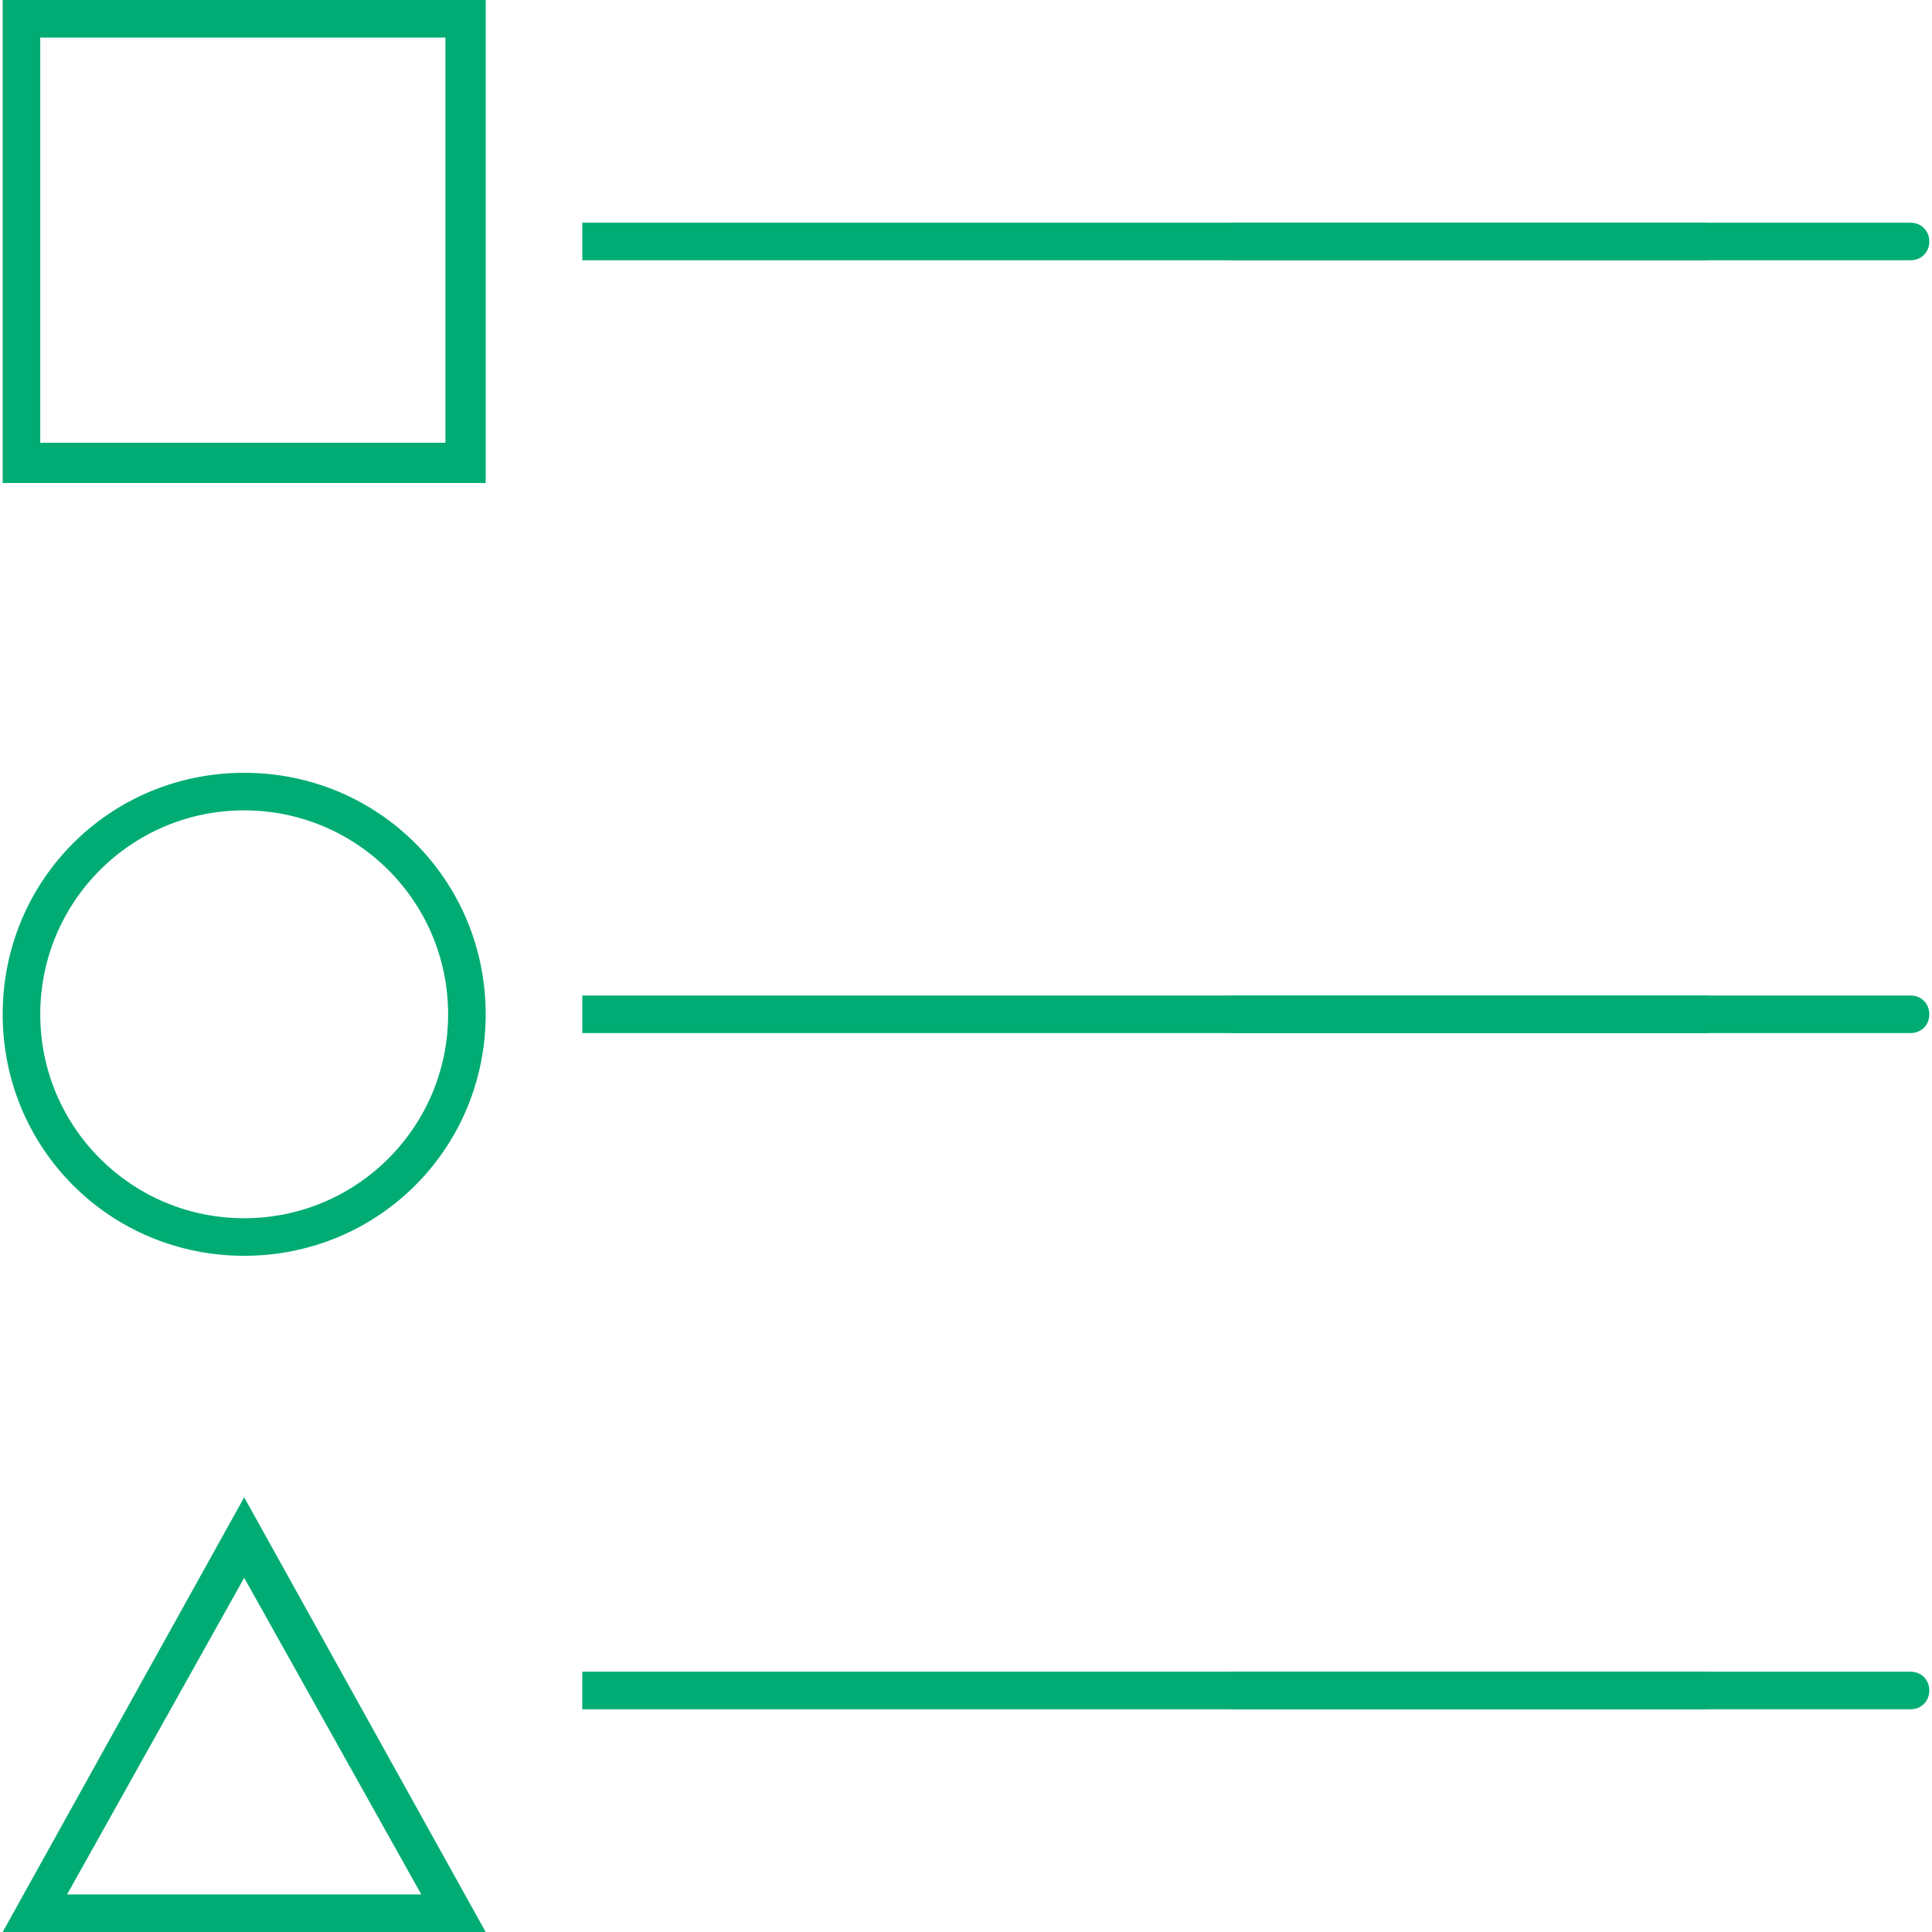
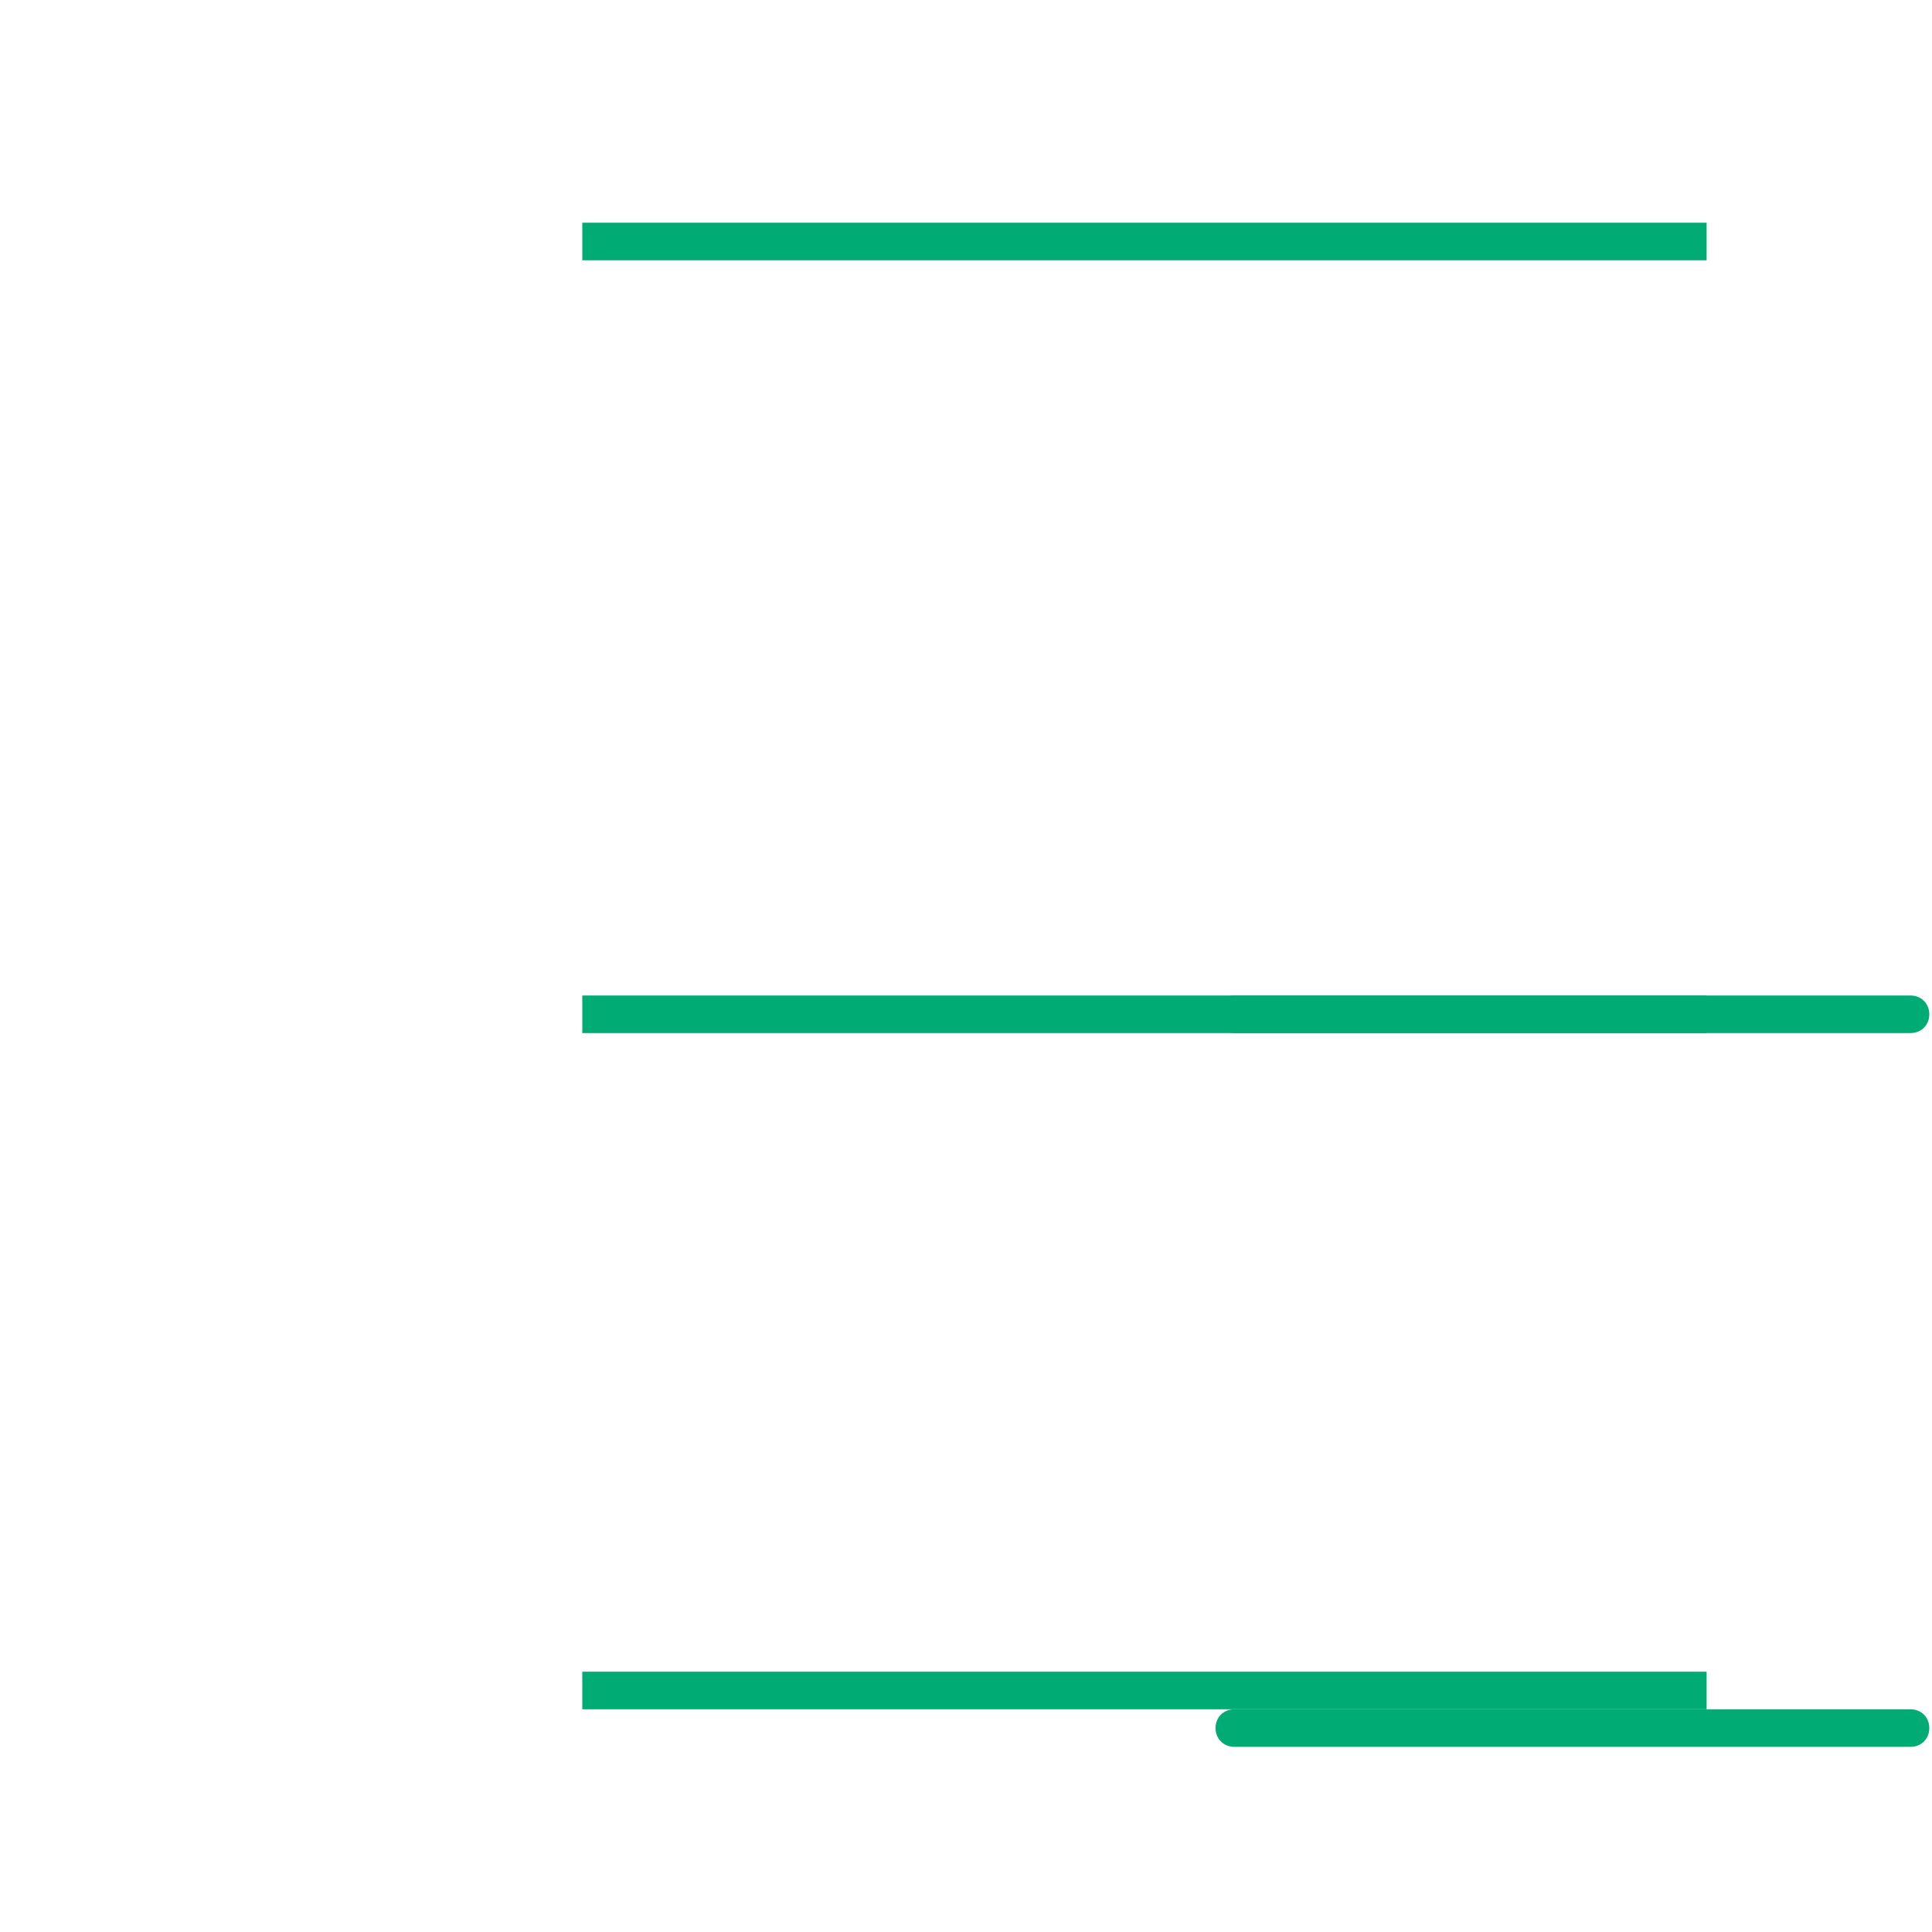
<svg xmlns="http://www.w3.org/2000/svg" enable-background="new 0 0 72 72" height="72" width="72">
  <g fill="#00ac73">
-     <path d="m9.1 58.8 6.6 11.8h-13.2zm0-3-9 16.2h18zm0-25.6c4.2 0 7.6 3.4 7.6 7.6s-3.4 7.6-7.6 7.6-7.6-3.4-7.6-7.6 3.4-7.6 7.6-7.6m0-1.4c-5 0-9 4-9 9s4 9 9 9 9-4 9-9-4-9-9-9zm7.5-27.4v15.1h-15.1v-15.1zm1.5-1.4h-18v18h18zm53.1 9.7h-25.2c-.4 0-.7-.3-.7-.7s.3-.7.7-.7h25.2c.4 0 .7.3.7.7s-.3.7-.7.7z" />
    <path d="m21.7 8.3h41.9v1.4h-41.9zm49.5 30.2h-25.2c-.4 0-.7-.3-.7-.7s.3-.7.7-.7h25.2c.4 0 .7.3.7.7s-.3.7-.7.7z" />
-     <path d="m21.7 37.1h41.9v1.4h-41.9zm49.5 26.6h-25.2c-.4 0-.7-.3-.7-.7s.3-.7.7-.7h25.2c.4 0 .7.3.7.7s-.3.7-.7.7z" />
+     <path d="m21.7 37.1h41.9v1.4h-41.9m49.5 26.6h-25.2c-.4 0-.7-.3-.7-.7s.3-.7.7-.7h25.2c.4 0 .7.3.7.7s-.3.7-.7.7z" />
    <path d="m21.7 62.3h41.9v1.4h-41.9z" />
  </g>
</svg>